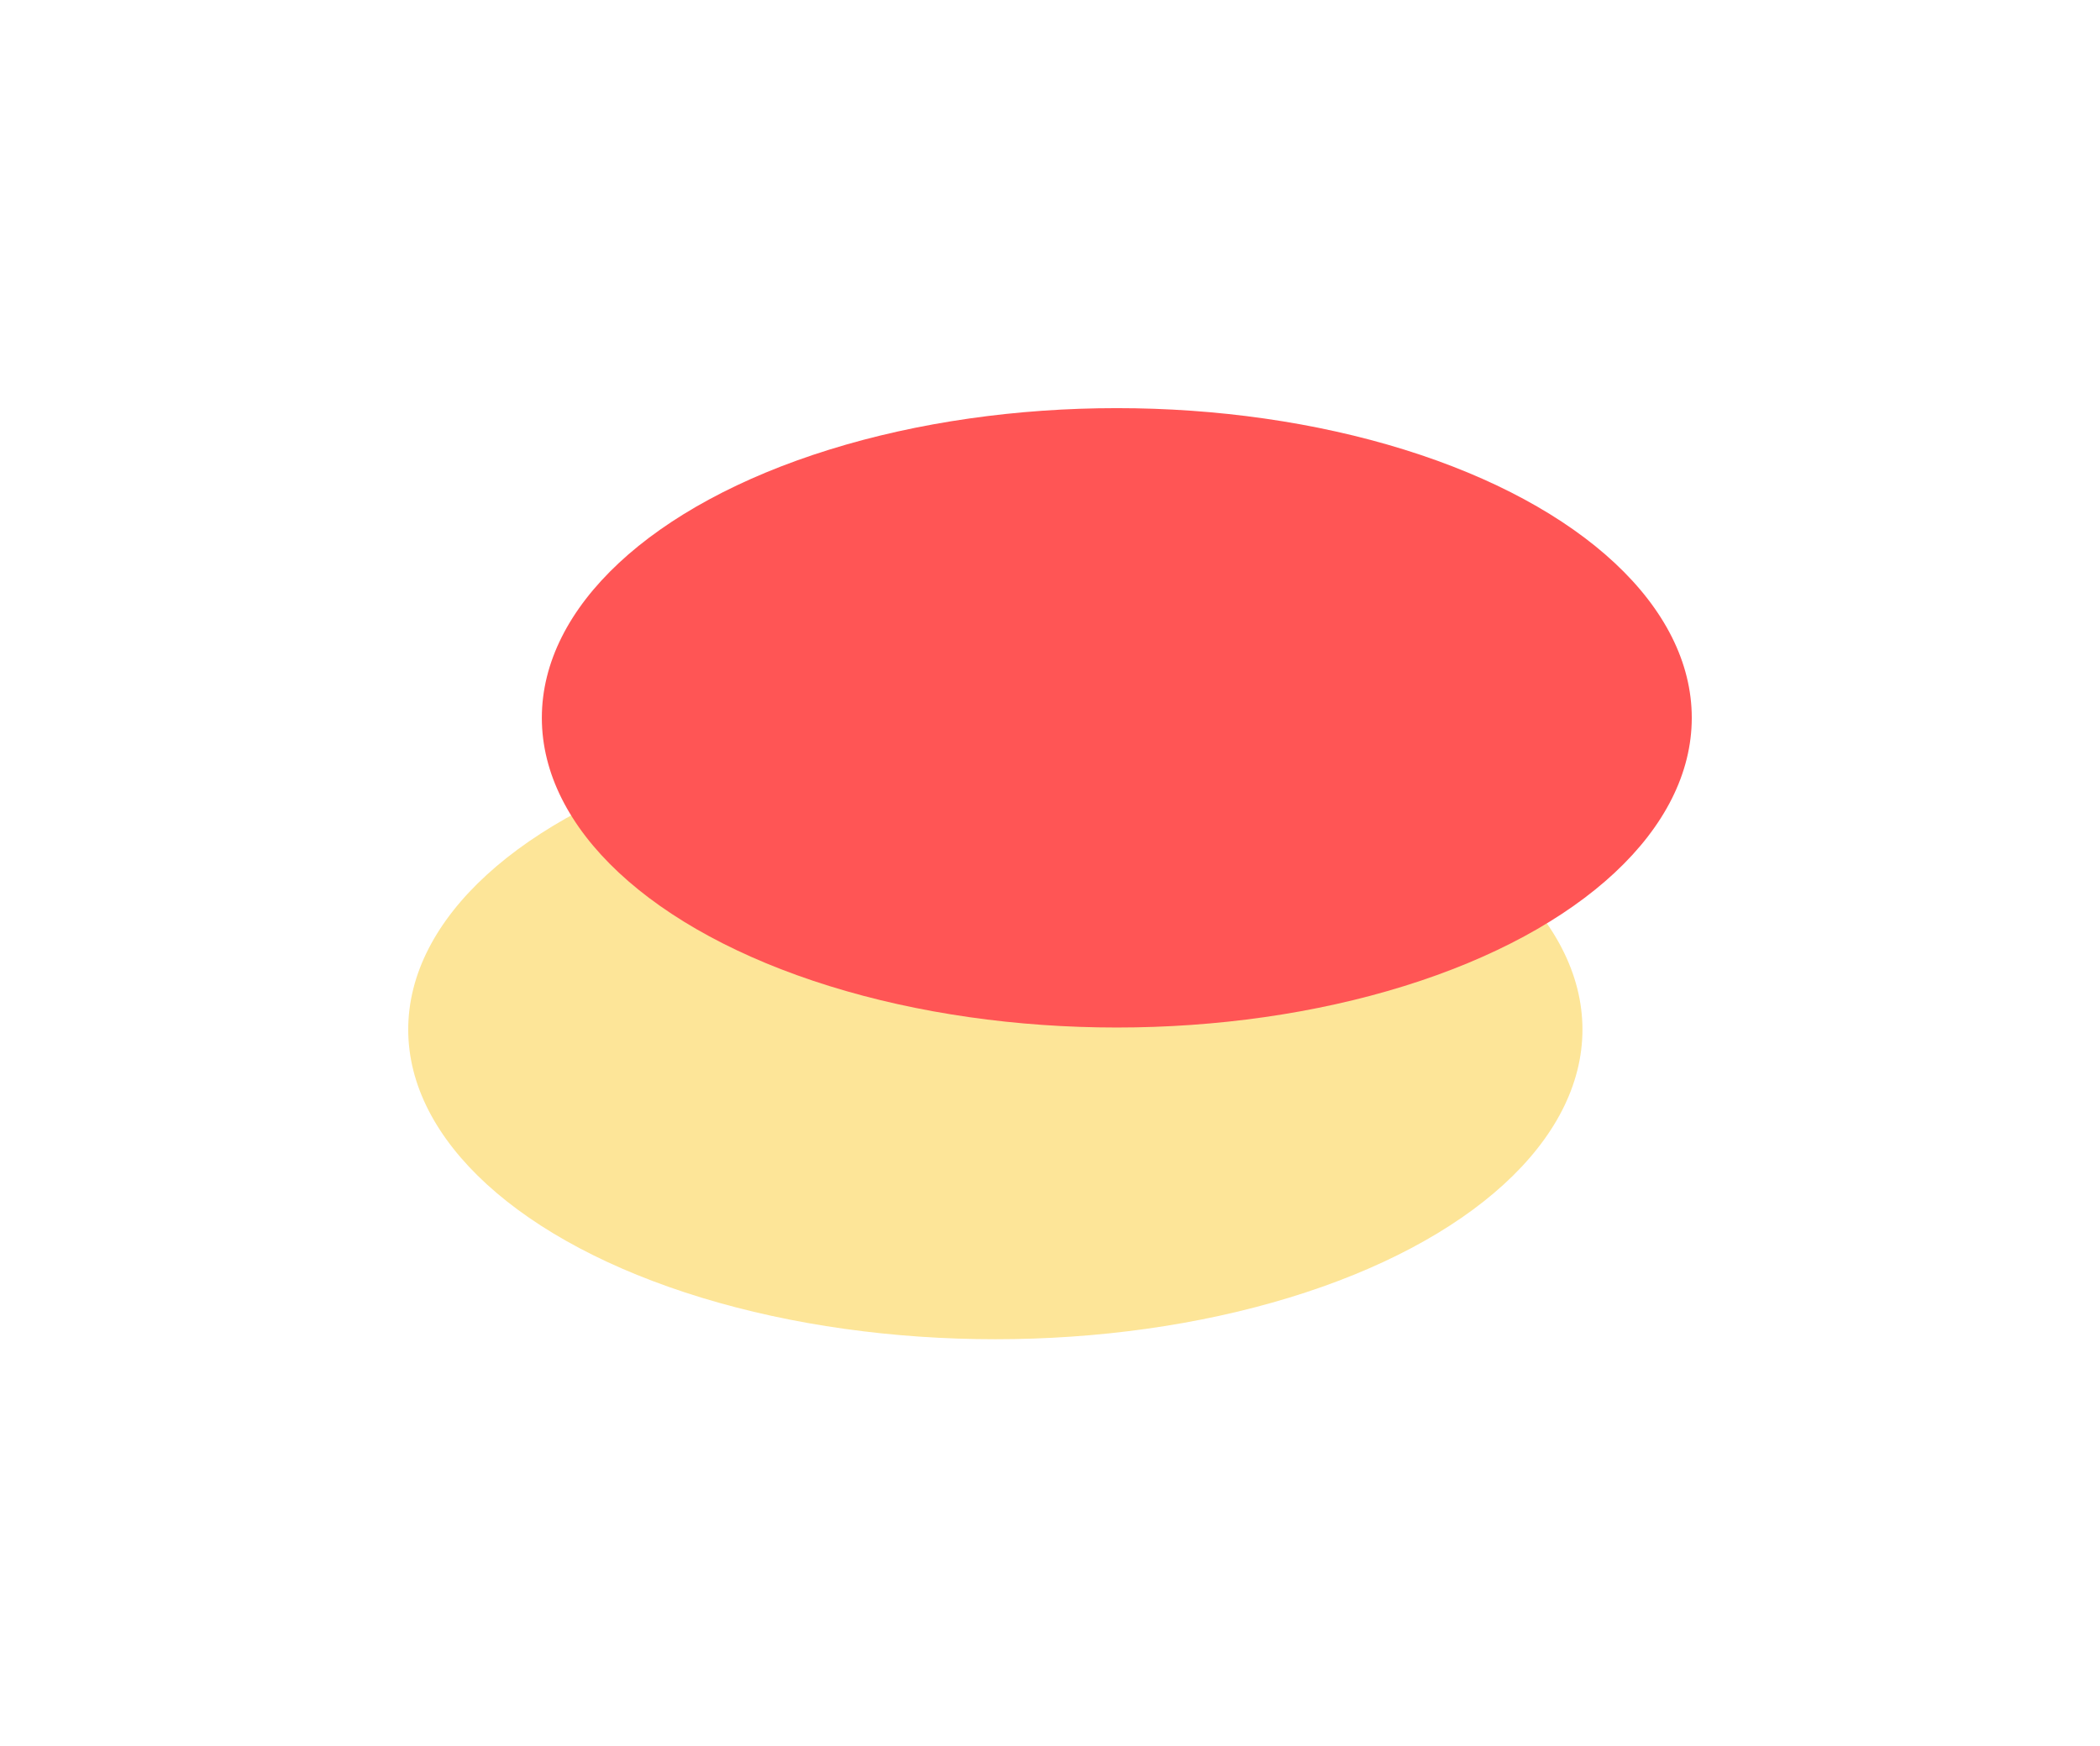
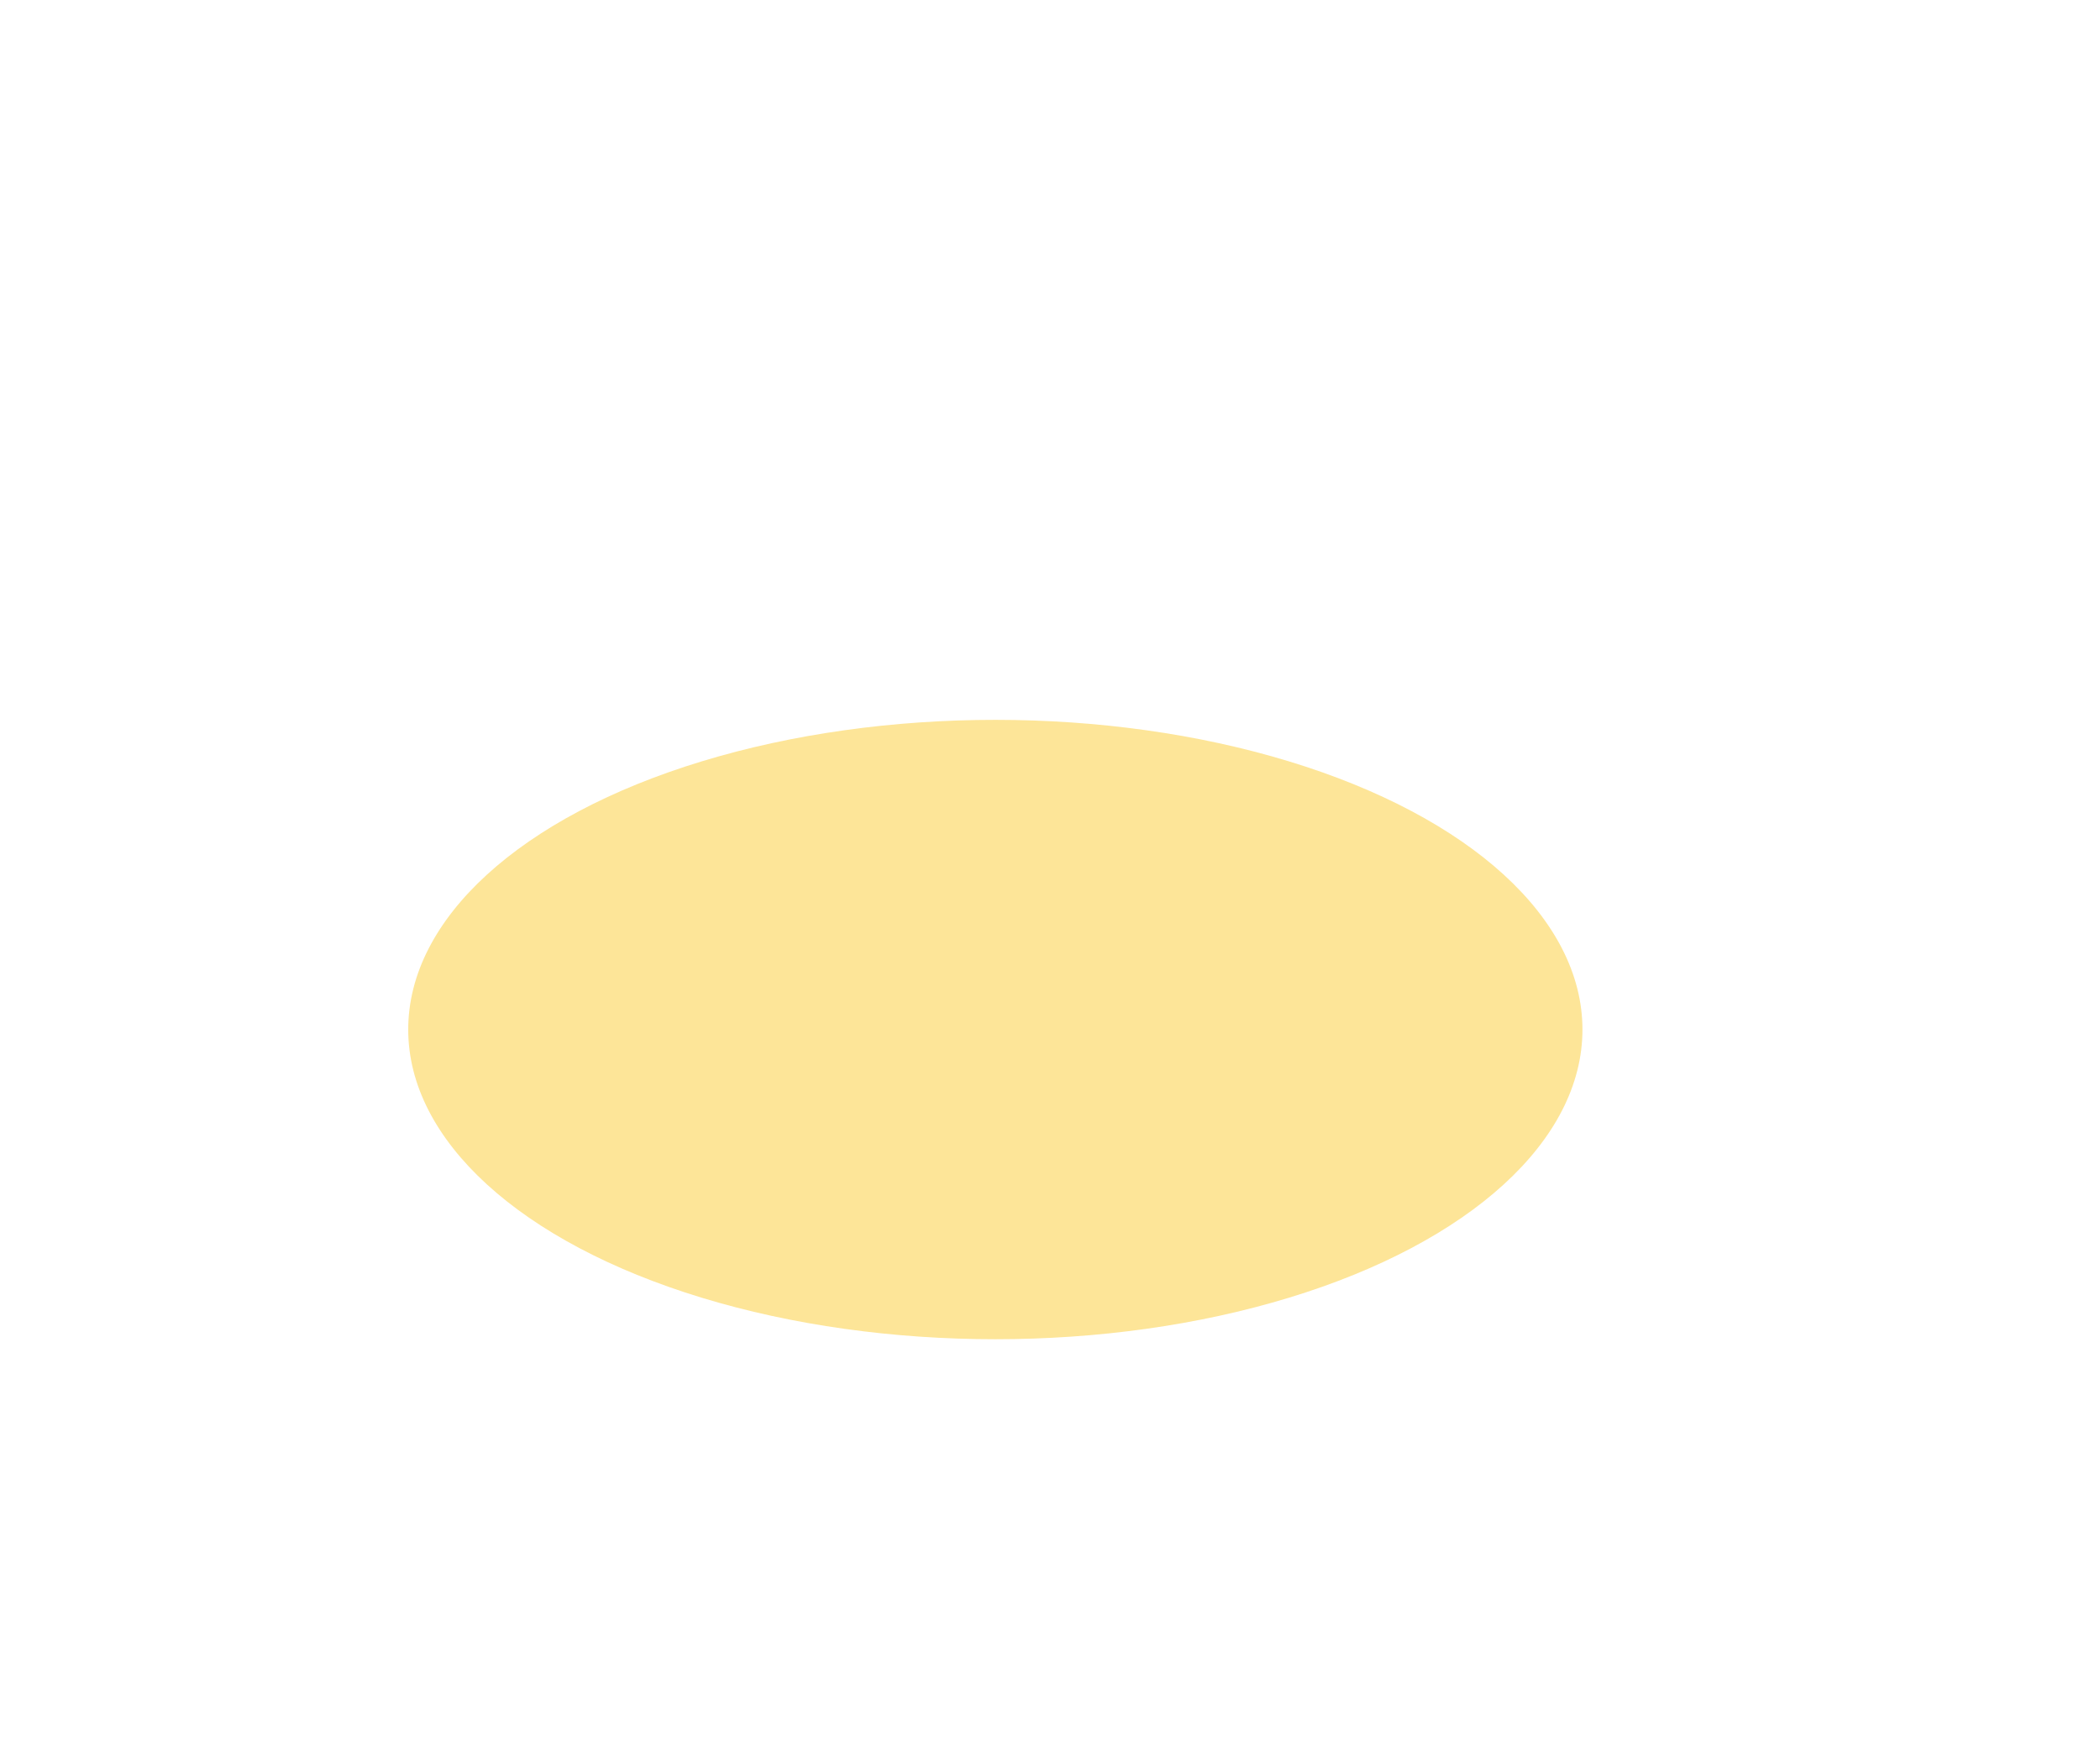
<svg xmlns="http://www.w3.org/2000/svg" width="535" height="445" viewBox="0 0 535 445" fill="none">
  <g filter="url(#filter0_f_606_1498)">
    <ellipse cx="253.574" cy="262.342" rx="149.574" ry="78.913" fill="#FDE598" />
  </g>
  <g filter="url(#filter1_f_606_1498)">
-     <ellipse cx="284.52" cy="182.913" rx="146.479" ry="78.913" fill="#FF5555" />
-   </g>
+     </g>
  <defs>
    <filter id="filter0_f_606_1498" x="0.845" y="80.274" width="505.457" height="364.136" filterUnits="userSpaceOnUse" color-interpolation-filters="sRGB">
      <feFlood flood-opacity="0" result="BackgroundImageFix" />
      <feBlend mode="normal" in="SourceGraphic" in2="BackgroundImageFix" result="shape" />
      <feGaussianBlur stdDeviation="51.577" result="effect1_foregroundBlur_606_1498" />
    </filter>
    <filter id="filter1_f_606_1498" x="34.886" y="0.845" width="499.268" height="364.136" filterUnits="userSpaceOnUse" color-interpolation-filters="sRGB">
      <feFlood flood-opacity="0" result="BackgroundImageFix" />
      <feBlend mode="normal" in="SourceGraphic" in2="BackgroundImageFix" result="shape" />
      <feGaussianBlur stdDeviation="51.577" result="effect1_foregroundBlur_606_1498" />
    </filter>
  </defs>
</svg>